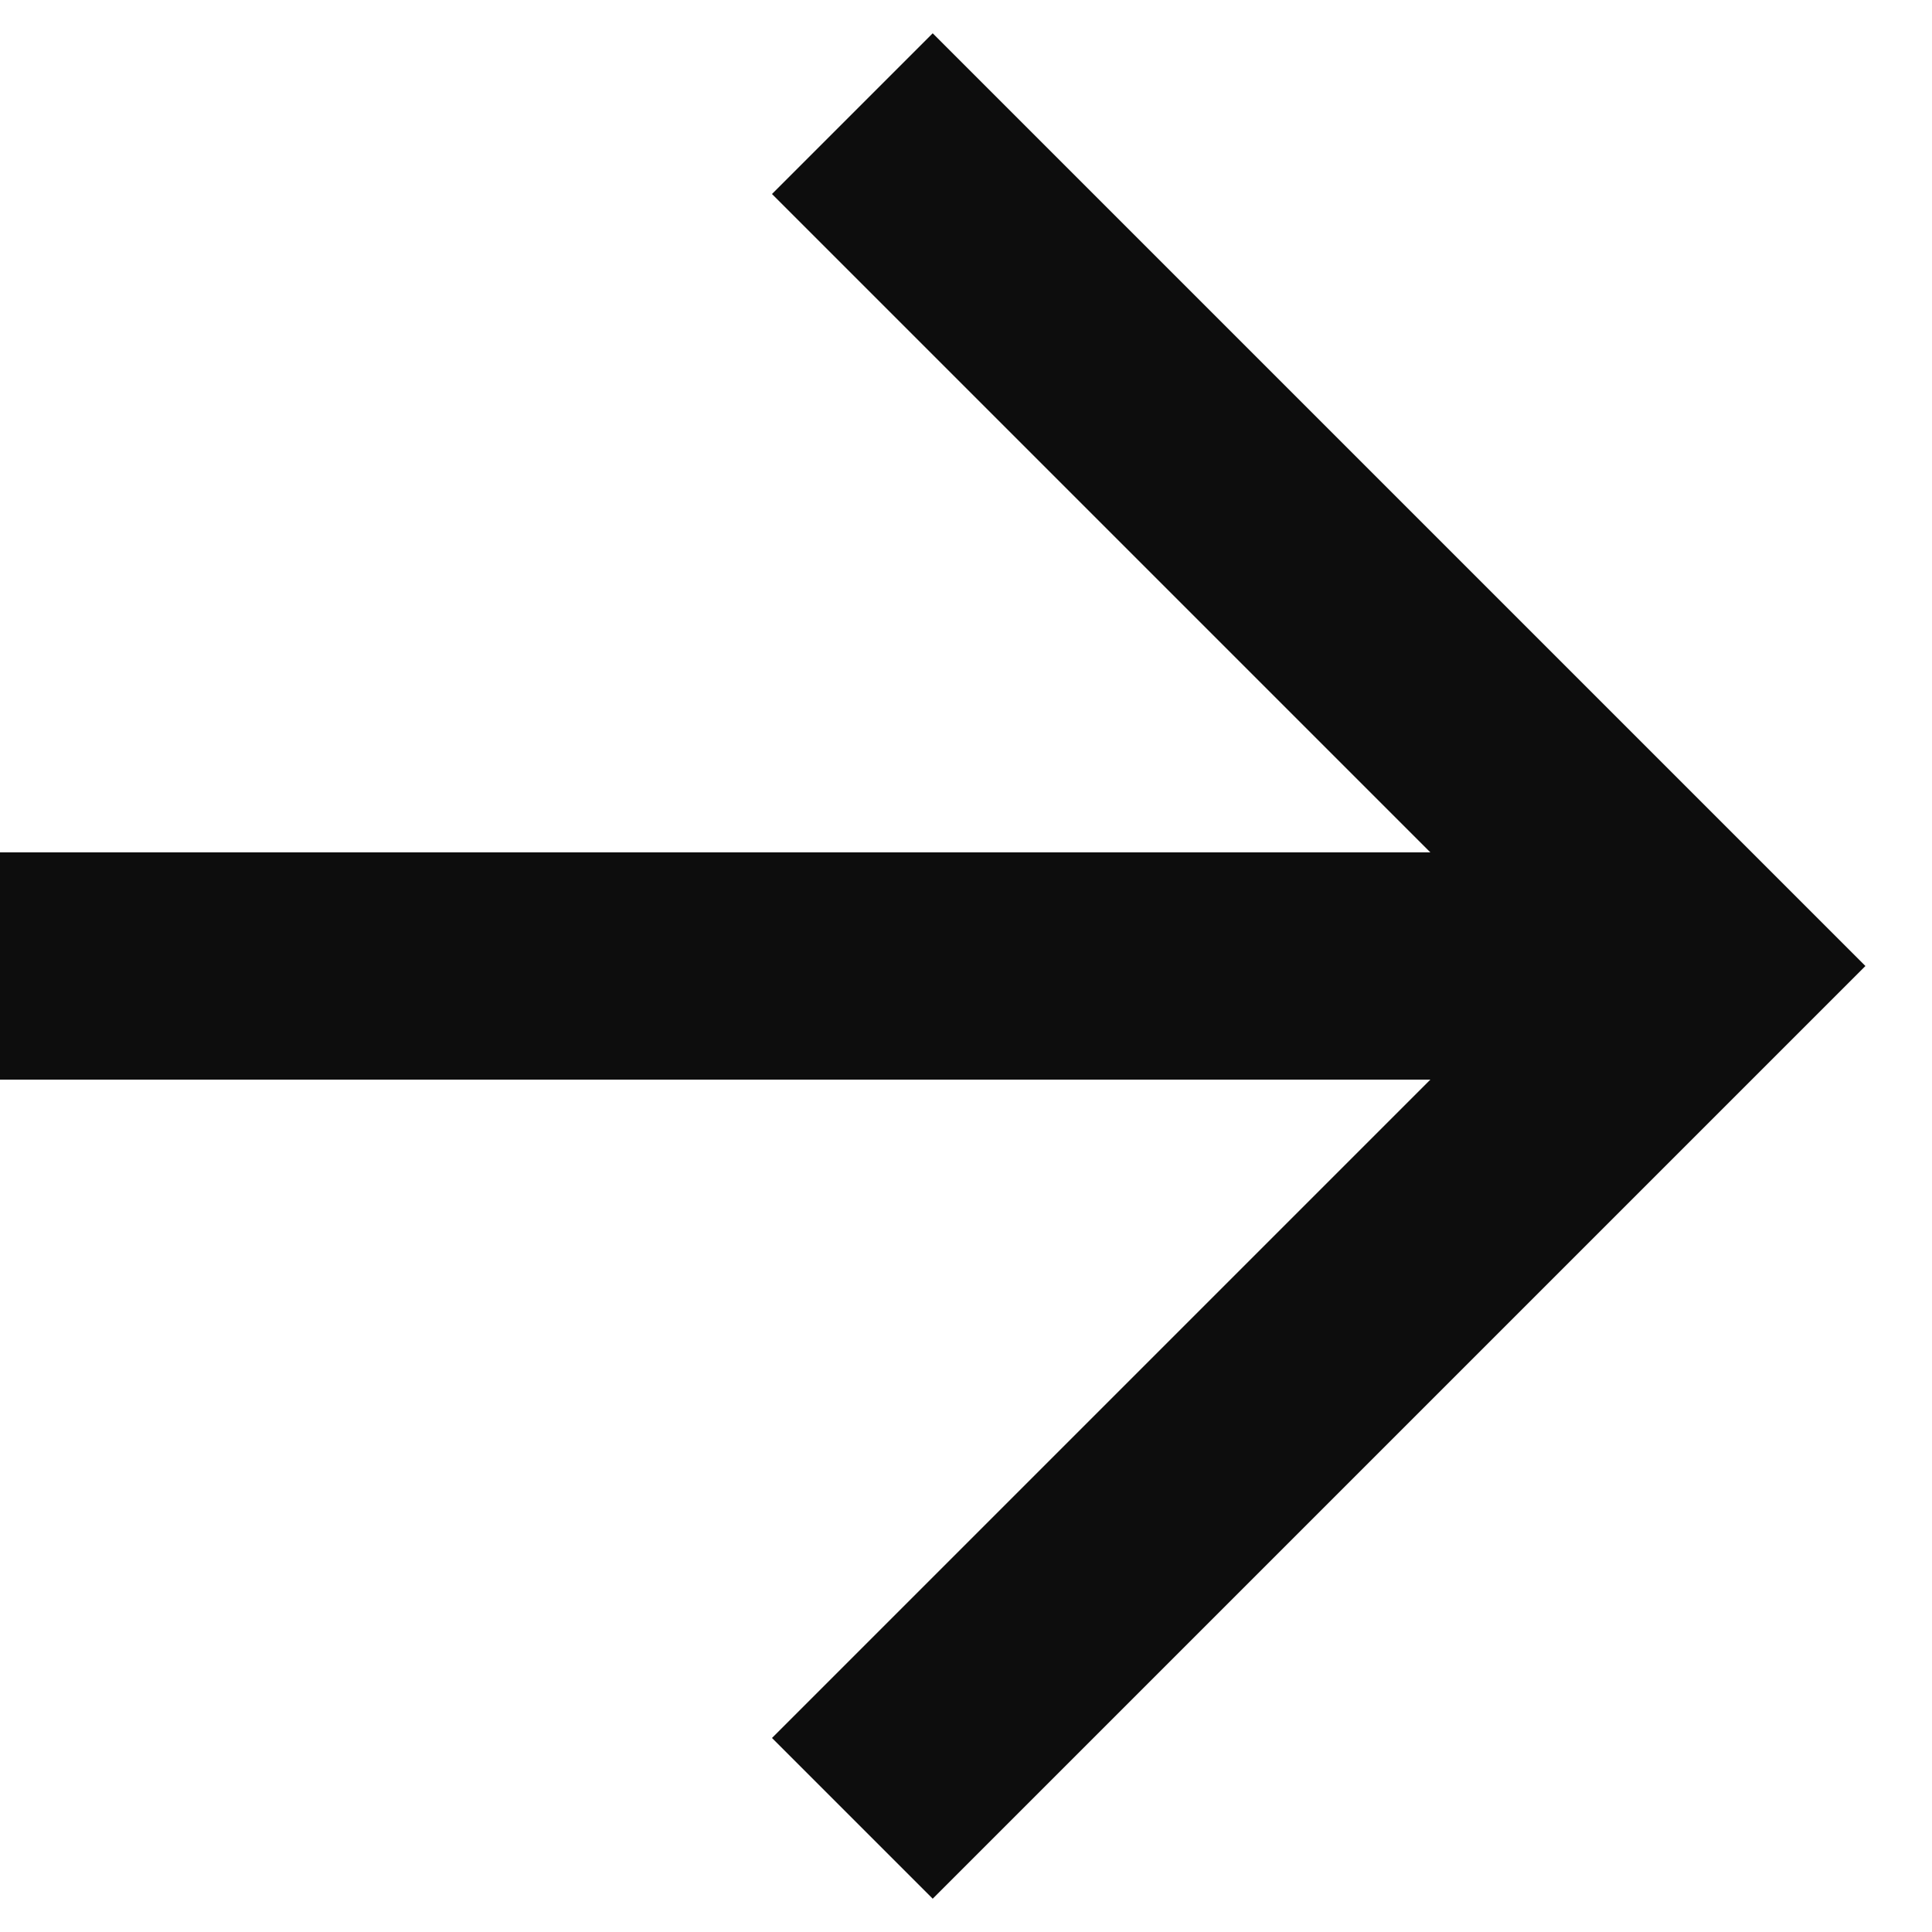
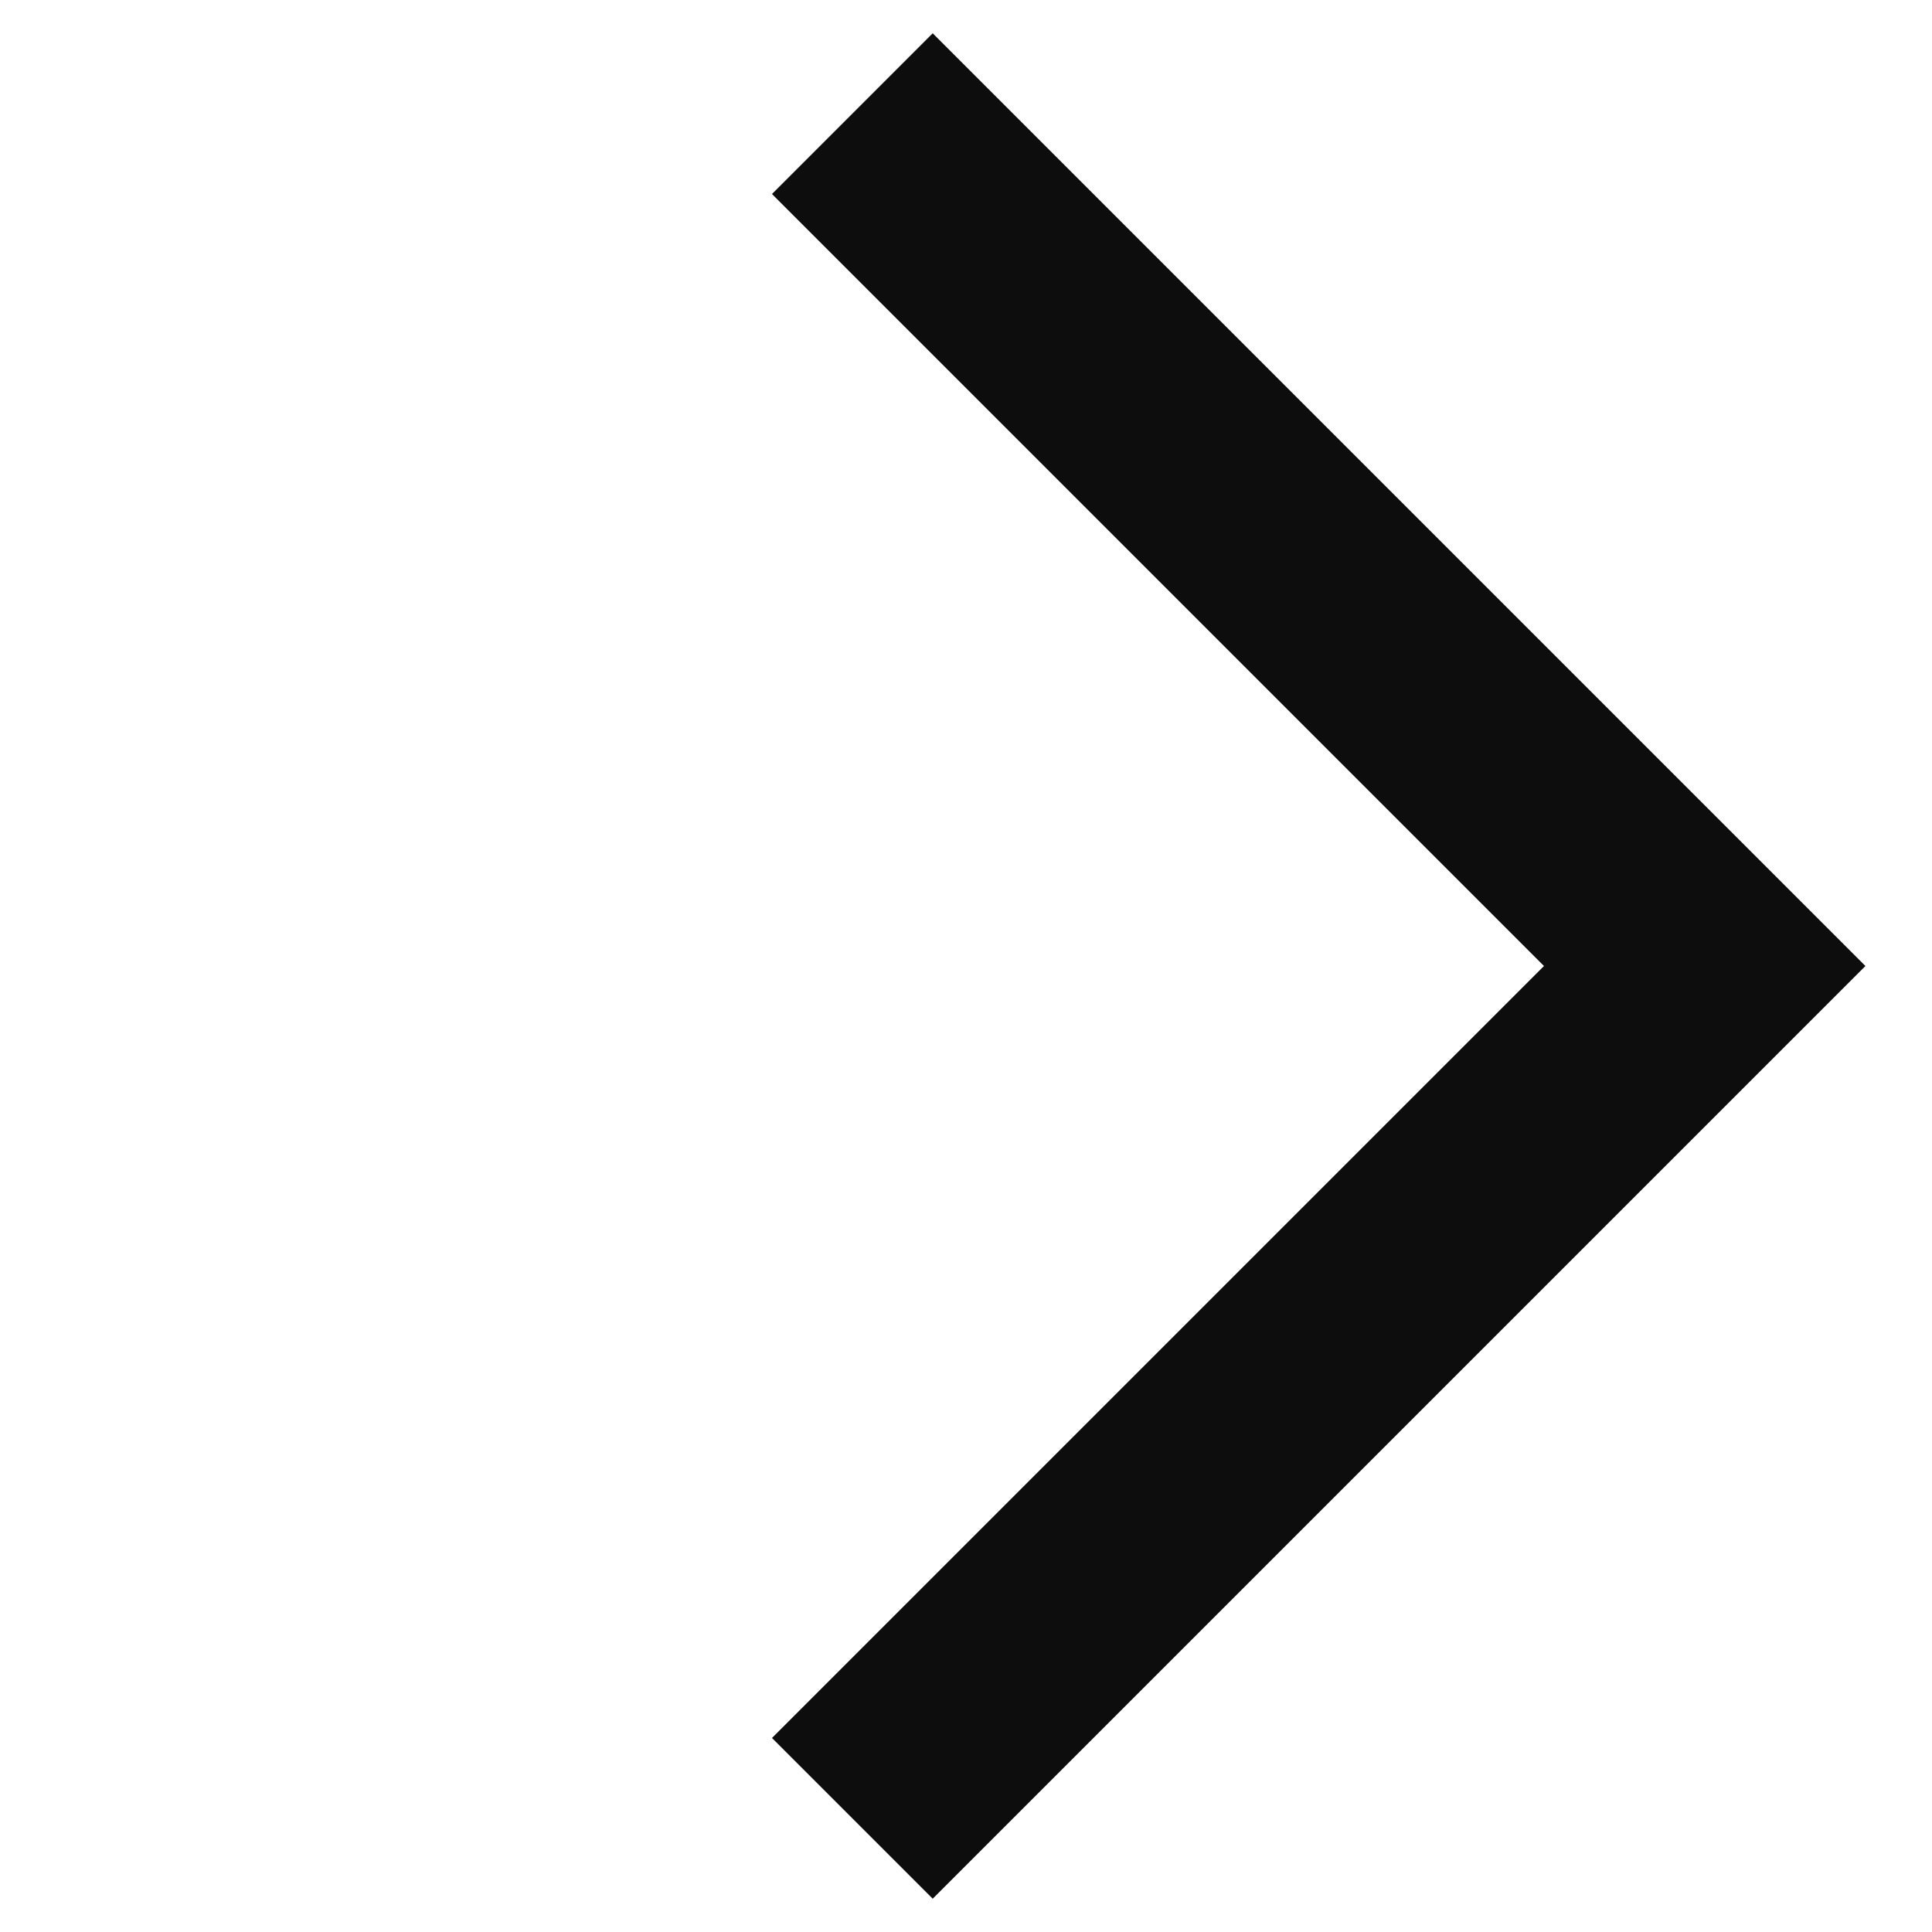
<svg xmlns="http://www.w3.org/2000/svg" width="17" height="17" viewBox="0 0 17 17" fill="none">
-   <path d="M0 8.5H15" stroke="#0D0D0D" stroke-width="2" />
  <path d="M7.5 1L15 8.5L7.5 16" stroke="#0D0D0D" stroke-width="2" />
</svg>